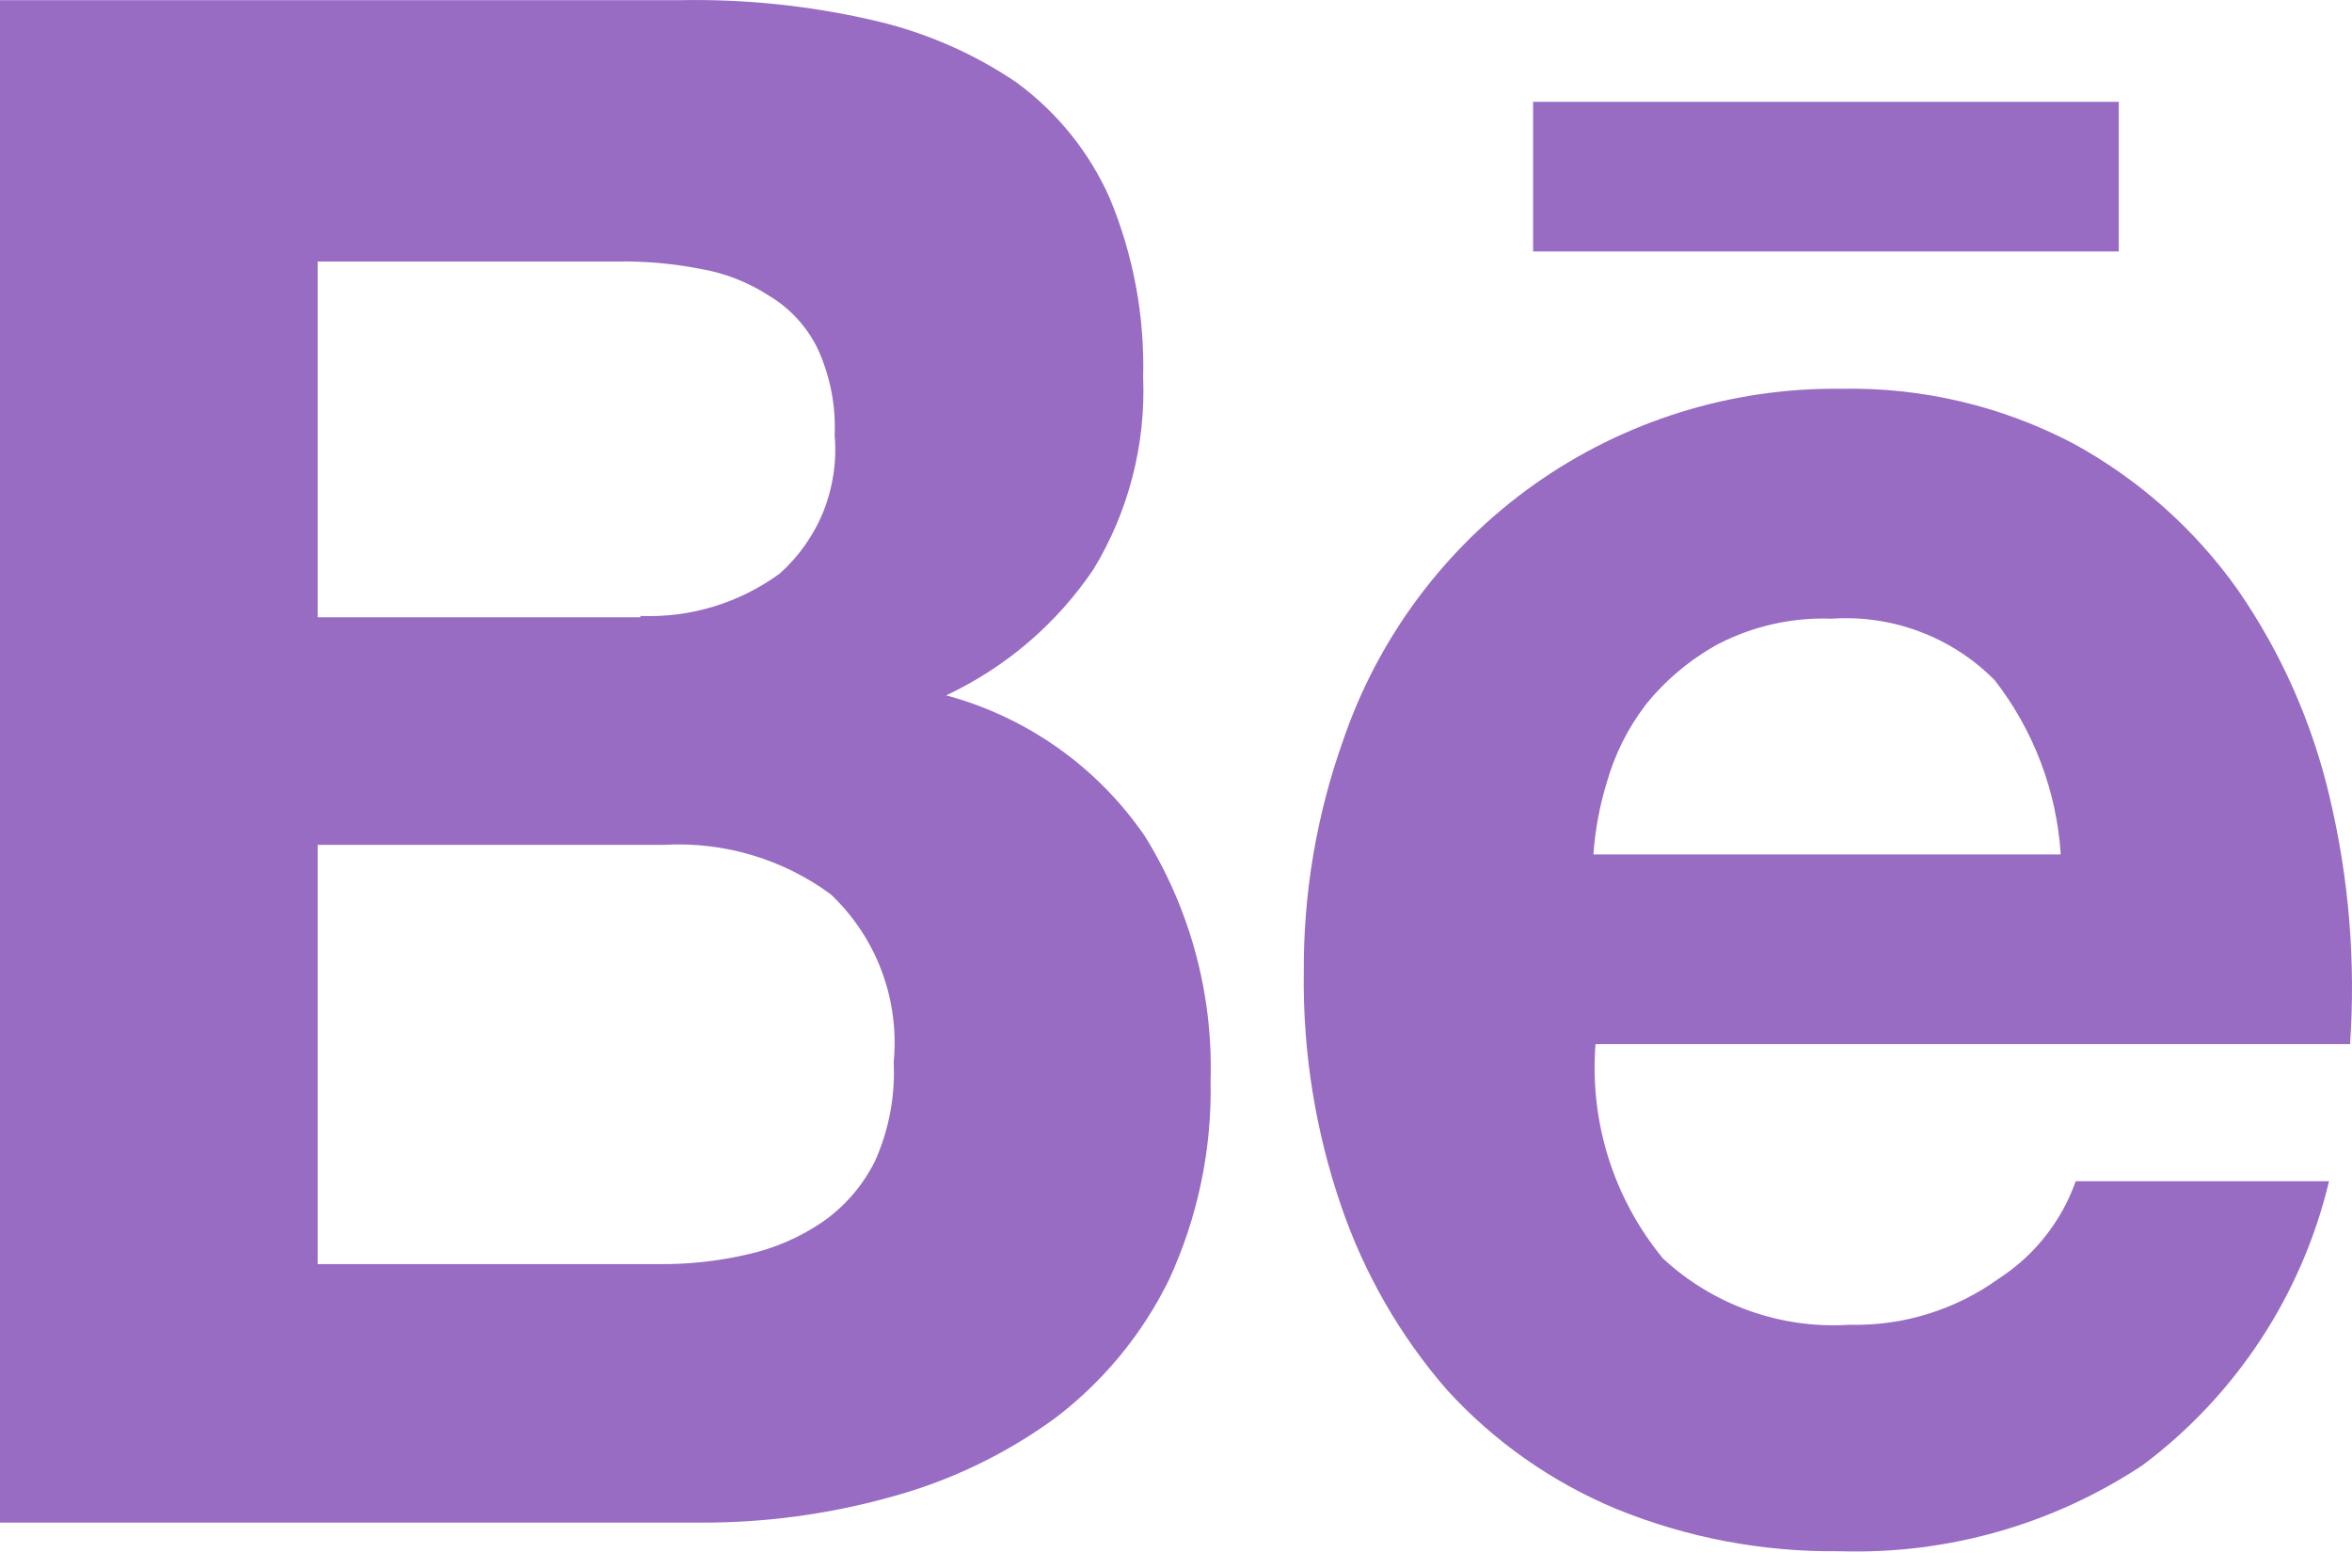
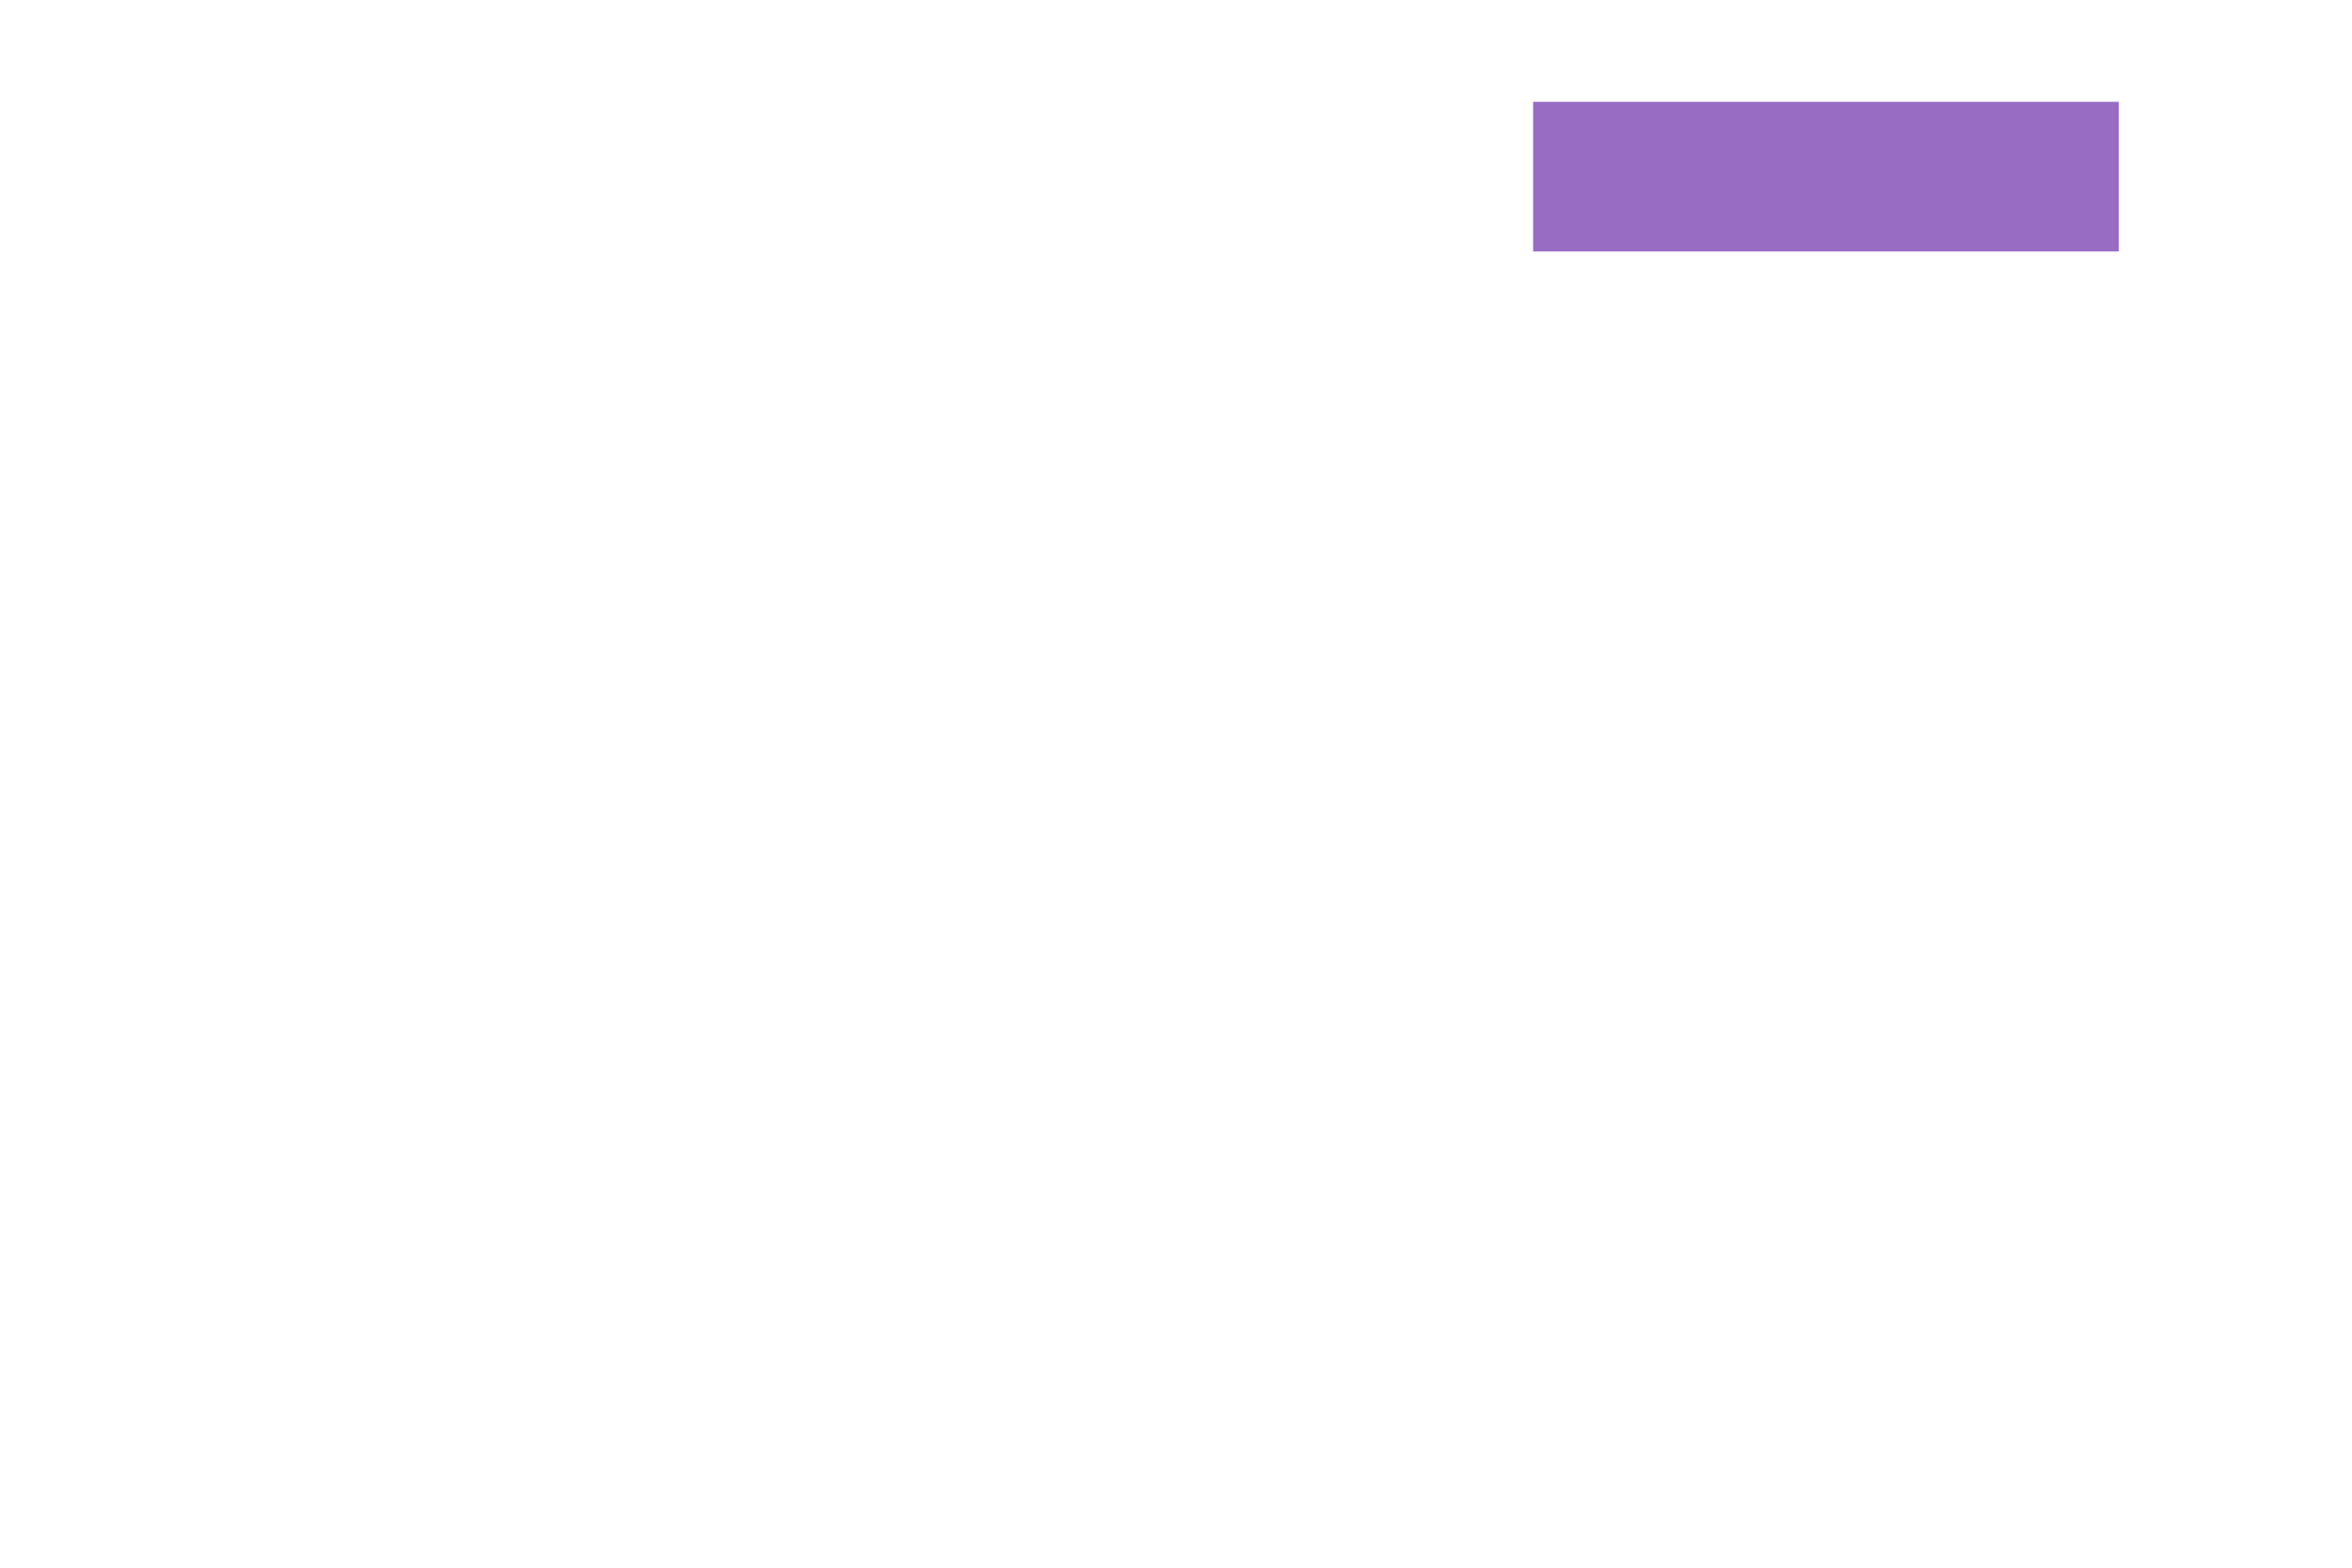
<svg xmlns="http://www.w3.org/2000/svg" fill="none" height="100%" overflow="visible" preserveAspectRatio="none" style="display: block;" viewBox="0 0 30 20" width="100%">
  <g id="vector">
-     <path clip-rule="evenodd" d="M8.684 0.002C9.494 -0.013 10.304 0.07 11.094 0.249C11.76 0.395 12.392 0.665 12.957 1.046C13.478 1.425 13.891 1.935 14.153 2.524C14.455 3.248 14.601 4.028 14.581 4.812C14.615 5.673 14.395 6.525 13.948 7.262C13.478 7.958 12.829 8.514 12.068 8.871C13.1 9.149 13.999 9.786 14.603 10.668C15.182 11.602 15.474 12.686 15.441 13.785C15.46 14.661 15.278 15.53 14.911 16.326C14.571 17.02 14.073 17.625 13.458 18.092C12.824 18.554 12.111 18.896 11.354 19.1C10.569 19.318 9.758 19.427 8.944 19.425H0V0.002H8.684ZM8.168 7.858C8.805 7.884 9.431 7.693 9.946 7.317C10.192 7.097 10.384 6.823 10.506 6.517C10.627 6.21 10.675 5.879 10.646 5.551C10.663 5.167 10.586 4.785 10.424 4.437C10.286 4.16 10.071 3.928 9.805 3.77C9.536 3.596 9.233 3.479 8.916 3.427C8.573 3.361 8.223 3.33 7.873 3.337H4.052V7.875H8.168V7.858ZM8.39 16.127C8.776 16.132 9.16 16.09 9.535 16.003C9.878 15.927 10.203 15.786 10.493 15.588C10.777 15.39 11.006 15.124 11.16 14.814C11.338 14.418 11.42 13.986 11.399 13.553C11.437 13.158 11.385 12.759 11.246 12.388C11.107 12.016 10.884 11.681 10.596 11.409C9.984 10.959 9.234 10.736 8.476 10.778H4.052V16.127H8.39Z" fill="#976CC2" fill-rule="evenodd" />
-     <path clip-rule="evenodd" d="M21.211 16.055C21.529 16.35 21.904 16.577 22.312 16.722C22.721 16.868 23.154 16.929 23.587 16.901C24.273 16.919 24.946 16.71 25.502 16.307C25.954 16.013 26.296 15.578 26.476 15.07H29.707C29.362 16.517 28.522 17.799 27.331 18.691C26.188 19.449 24.838 19.833 23.467 19.79C22.489 19.802 21.518 19.619 20.612 19.249C19.793 18.907 19.058 18.391 18.459 17.735C17.862 17.049 17.404 16.253 17.109 15.393C16.778 14.431 16.616 13.419 16.63 12.402C16.624 11.402 16.791 10.408 17.125 9.465C17.573 8.139 18.43 6.988 19.572 6.179C20.715 5.37 22.084 4.943 23.484 4.96C24.518 4.939 25.54 5.181 26.454 5.663C27.281 6.117 27.994 6.751 28.54 7.52C29.098 8.326 29.498 9.231 29.719 10.187C29.961 11.213 30.048 12.269 29.975 13.321H20.351C20.273 14.309 20.581 15.289 21.211 16.055ZM25.433 8.668C25.164 8.399 24.84 8.19 24.484 8.057C24.127 7.923 23.746 7.867 23.366 7.893C22.861 7.874 22.361 7.986 21.913 8.218C21.558 8.413 21.244 8.676 20.99 8.992C20.764 9.289 20.596 9.624 20.495 9.982C20.403 10.281 20.346 10.589 20.324 10.901H26.285C26.233 10.088 25.937 9.311 25.436 8.669L25.433 8.668Z" fill="#976CC2" fill-rule="evenodd" />
    <path d="M19.555 1.299H27.025V3.208H19.555V1.299Z" fill="#976CC2" />
  </g>
</svg>